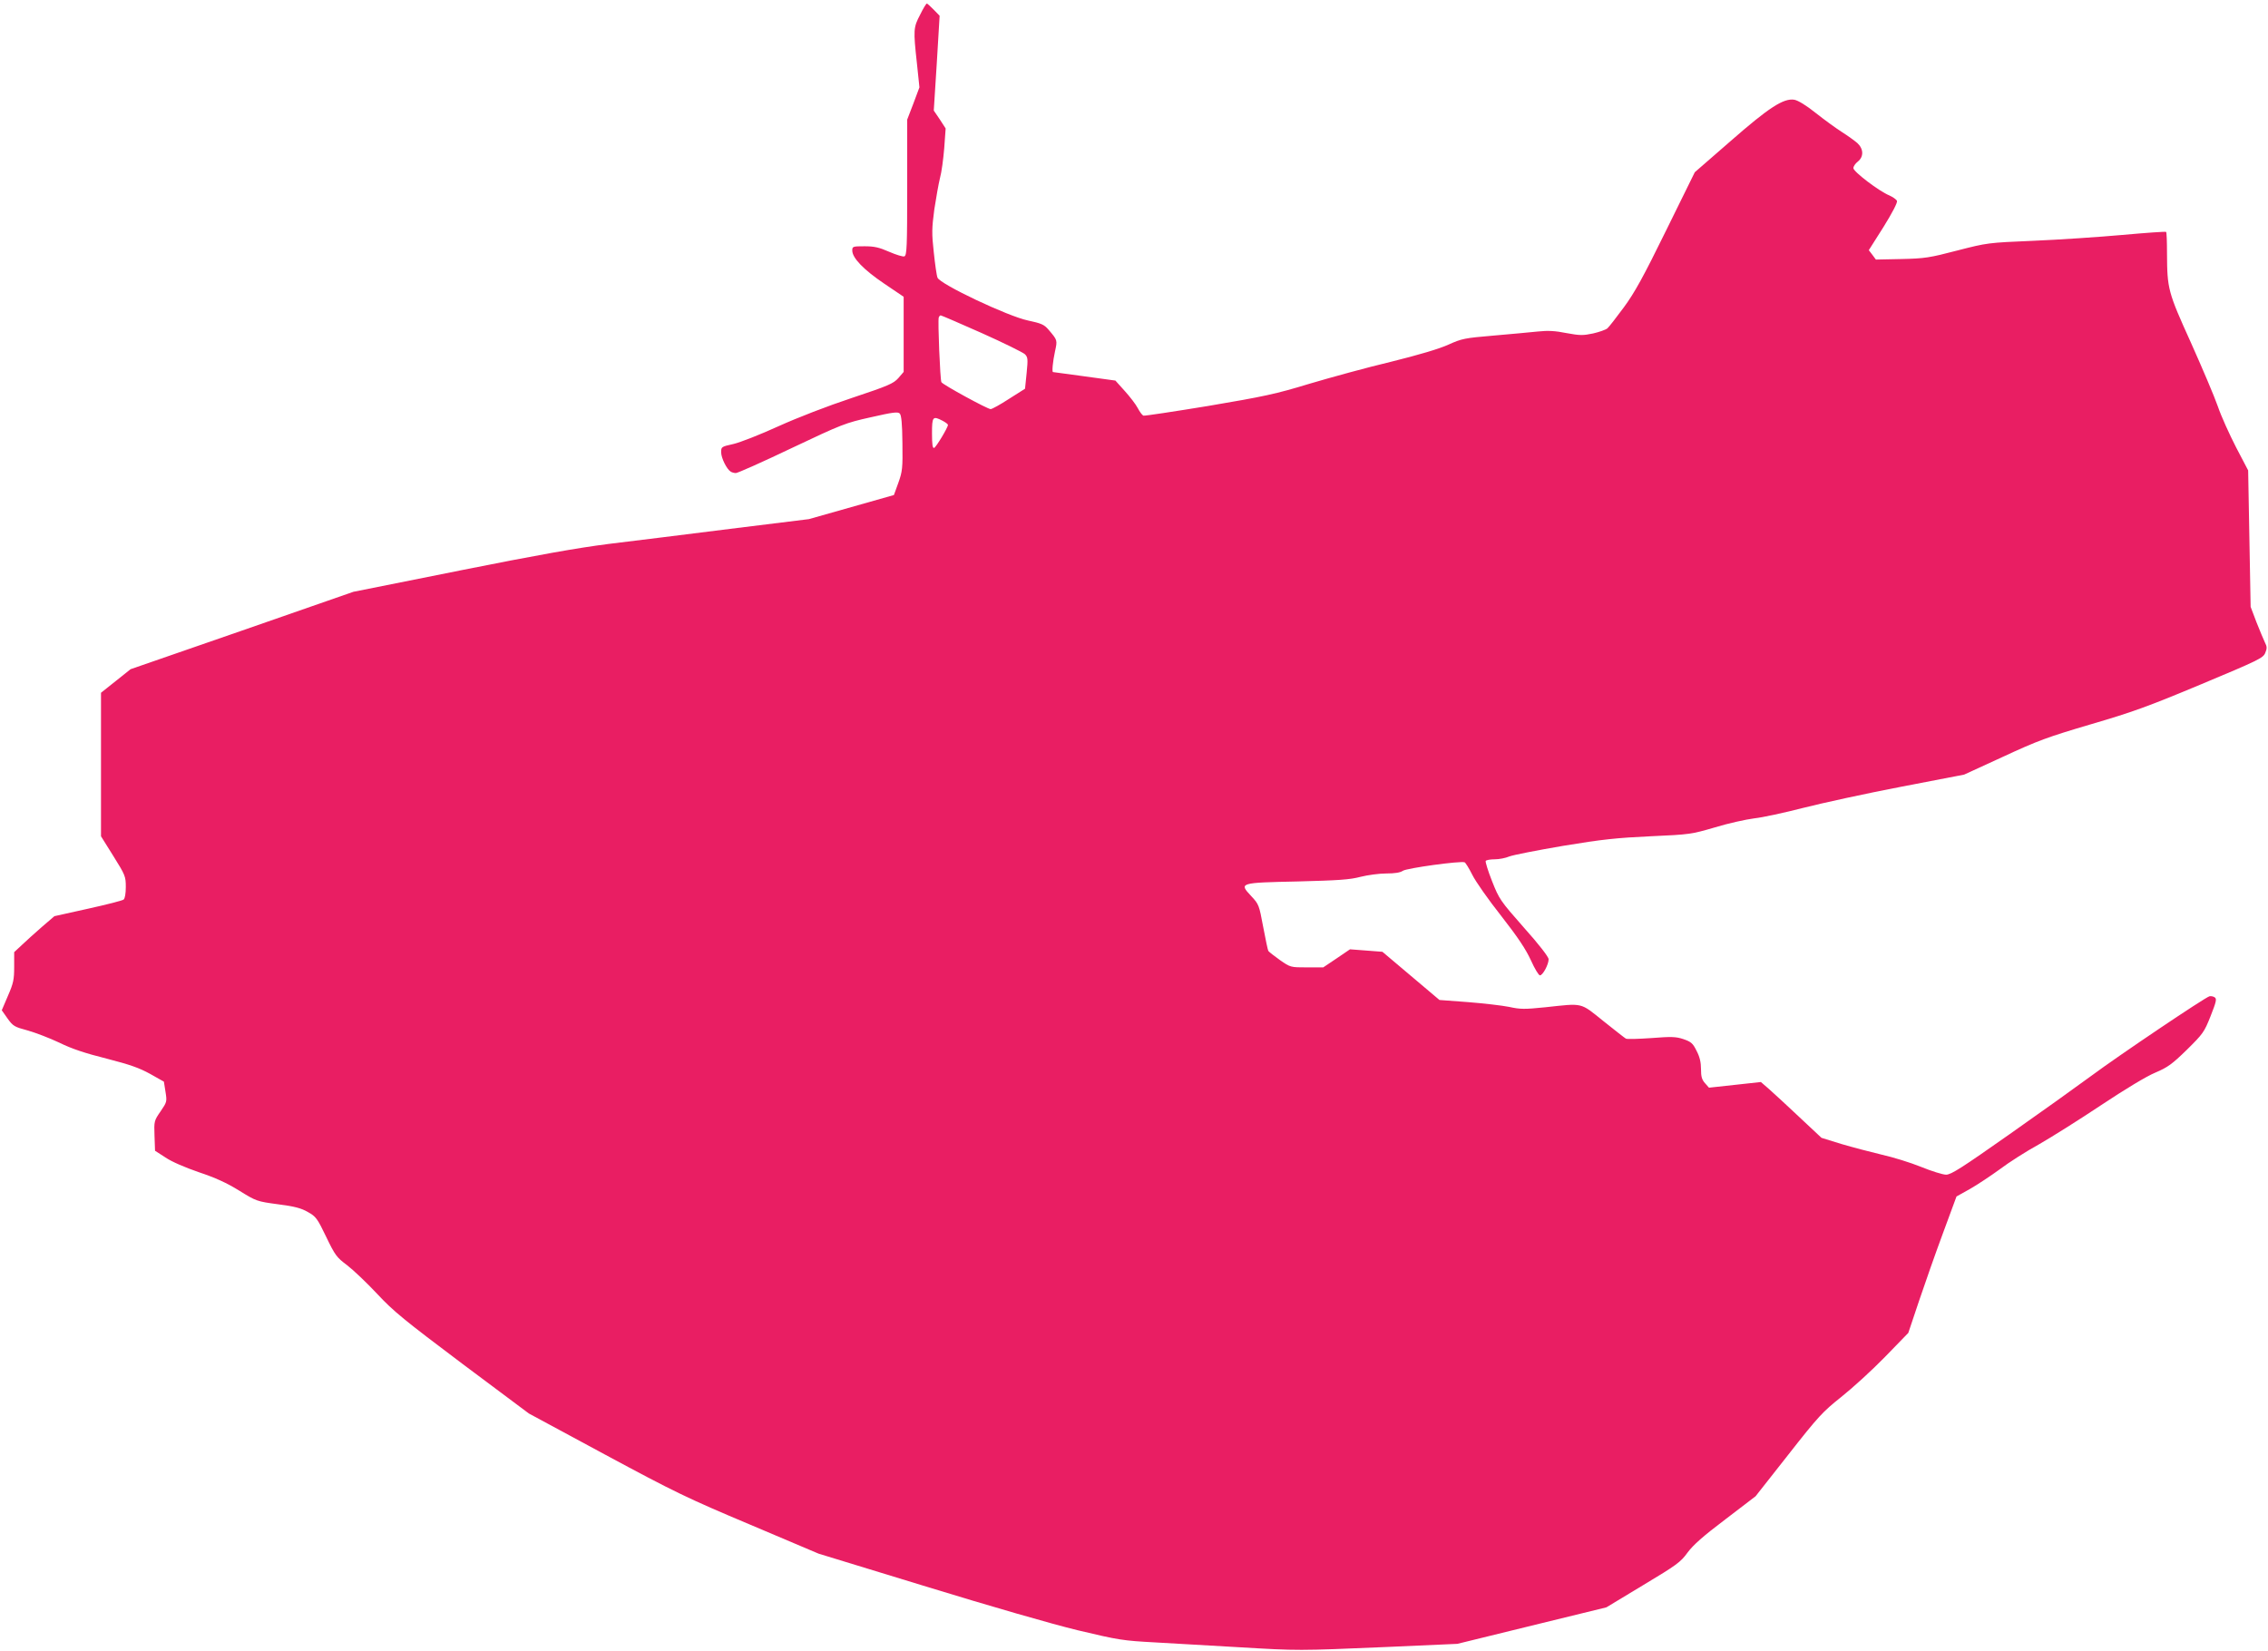
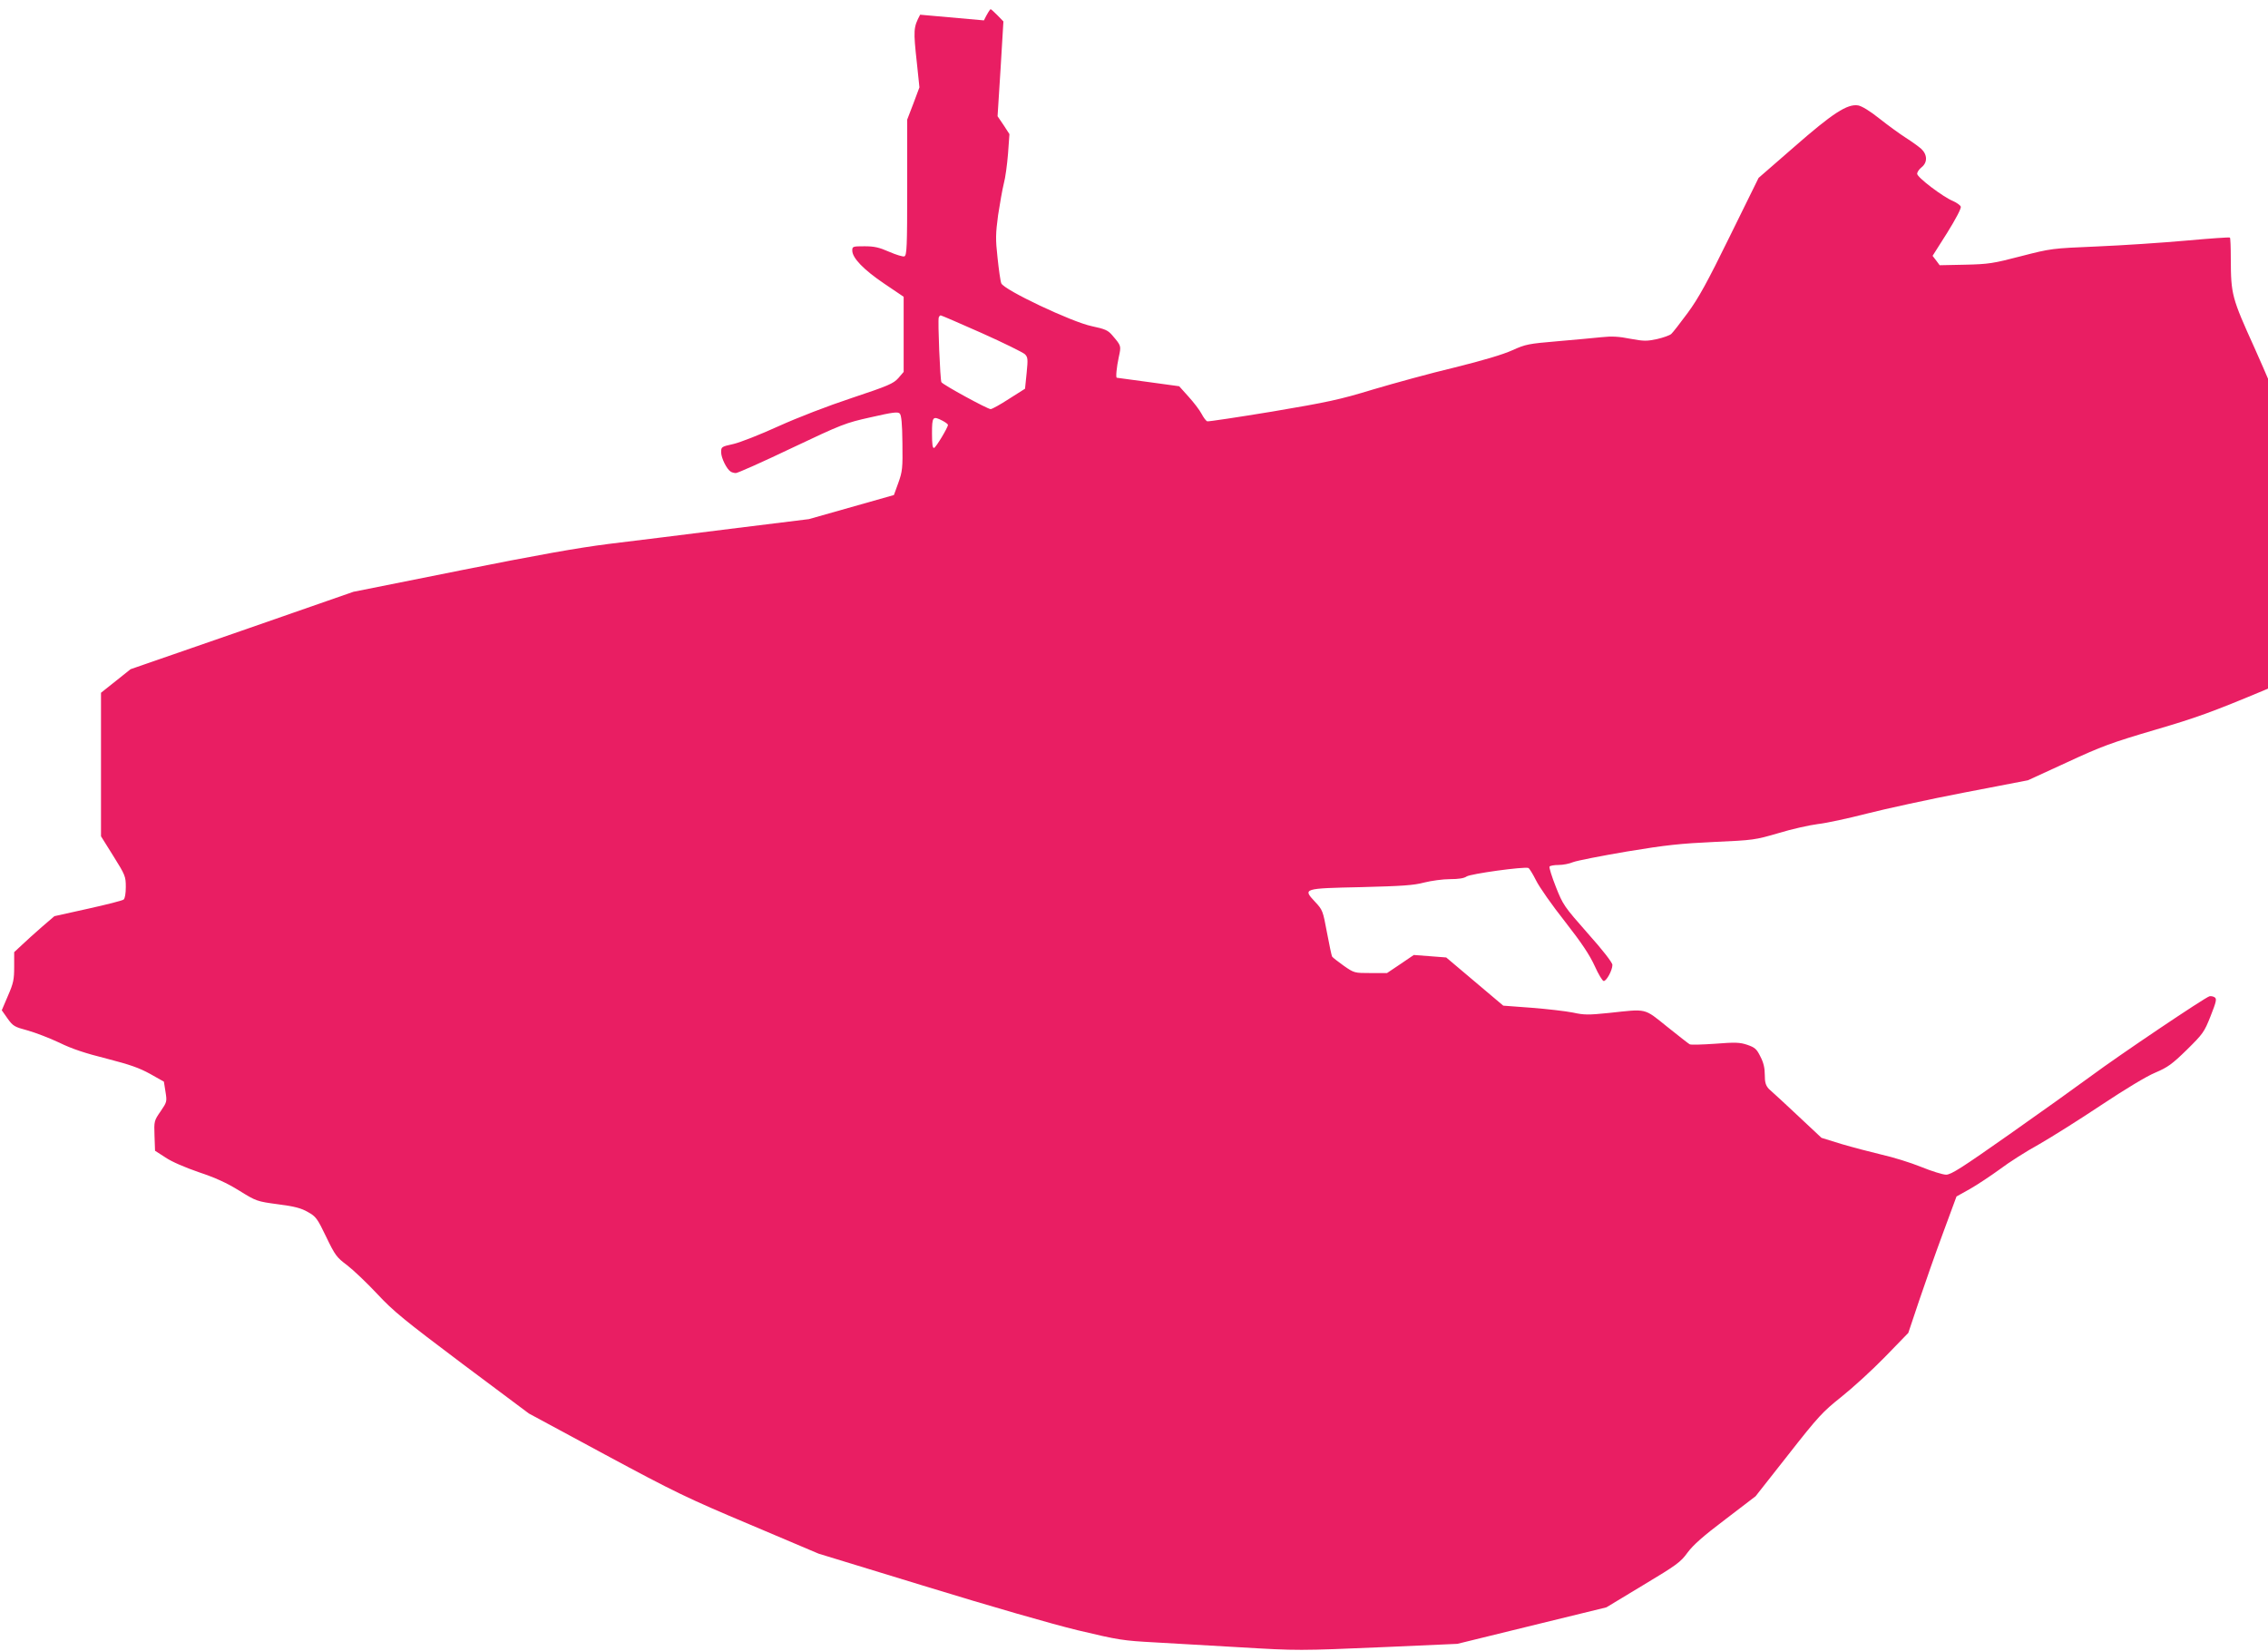
<svg xmlns="http://www.w3.org/2000/svg" version="1.0" width="1280pt" height="932pt" viewBox="0 0 1280 932" preserveAspectRatio="xMidYMid meet">
  <g transform="translate(0,932) scale(0.1,-0.1)" fill="#e91e63" stroke="none">
-     <path d="M5193 9237 c-38 -72 -39 -85 -18 -276 l14 -134 -34 -91 -35 -91 0 -383 c0 -336 -2 -383 -16 -389 -8 -3 -47 9 -86 26 -57 25 -84 31 -139 31 -66 0 -69 -1 -69 -24 0 -42 64 -108 179 -186 l111 -75 0 -212 0 -212 -30 -35 c-28 -31 -55 -43 -262 -112 -136 -45 -307 -111 -415 -160 -101 -46 -215 -91 -254 -100 -68 -15 -69 -16 -69 -47 0 -31 31 -95 54 -109 6 -4 19 -8 29 -8 10 0 152 63 315 141 285 135 303 142 447 174 123 28 152 32 163 21 9 -9 14 -56 15 -167 2 -141 0 -160 -23 -224 l-25 -69 -240 -68 -240 -68 -445 -55 c-245 -31 -553 -69 -685 -85 -174 -22 -405 -63 -840 -150 l-600 -120 -629 -219 -629 -218 -84 -67 -83 -66 0 -405 0 -405 70 -112 c67 -107 70 -115 70 -174 0 -37 -5 -65 -12 -71 -7 -6 -98 -29 -202 -52 l-189 -42 -71 -61 c-39 -34 -90 -80 -113 -102 l-43 -40 0 -82 c0 -72 -4 -93 -35 -164 l-35 -82 33 -47 c31 -43 39 -47 113 -67 43 -12 124 -43 179 -69 71 -35 147 -60 267 -90 132 -34 183 -52 245 -86 l78 -44 9 -57 c9 -56 8 -58 -28 -111 -36 -52 -37 -55 -34 -137 l3 -85 59 -38 c35 -24 110 -56 188 -83 93 -31 157 -60 228 -104 97 -60 100 -61 219 -77 94 -12 131 -22 169 -44 45 -25 53 -36 103 -140 50 -104 59 -116 118 -160 35 -27 111 -99 169 -161 92 -99 154 -149 481 -395 l376 -281 430 -232 c394 -212 462 -245 818 -395 l387 -164 608 -186 c365 -112 705 -210 853 -246 235 -56 256 -59 440 -69 107 -6 318 -18 469 -27 339 -20 335 -20 830 1 l405 18 420 103 421 103 207 125 c190 114 212 130 251 184 32 43 88 93 214 188 l170 130 185 235 c170 217 194 242 298 325 63 50 174 151 247 226 l132 136 60 179 c33 98 94 272 136 385 l76 206 77 43 c42 24 117 74 168 111 50 38 149 101 220 140 70 40 229 140 352 222 134 89 256 163 305 183 70 30 94 47 178 129 91 90 98 99 134 190 32 81 36 98 23 106 -7 5 -21 8 -29 6 -25 -6 -515 -336 -667 -449 -76 -56 -284 -205 -462 -330 -269 -189 -329 -228 -358 -228 -18 0 -82 20 -141 44 -59 24 -159 55 -222 69 -63 15 -166 42 -227 60 l-113 35 -126 118 c-70 66 -147 137 -171 158 l-45 39 -146 -16 -147 -16 -22 25 c-18 20 -23 37 -23 80 0 38 -7 69 -25 103 -21 43 -31 51 -74 66 -42 14 -67 15 -182 6 -73 -5 -137 -7 -143 -3 -6 3 -63 48 -127 99 -133 107 -112 101 -327 78 -118 -12 -141 -12 -205 2 -40 8 -144 20 -232 27 l-161 12 -161 136 -161 136 -91 7 -92 7 -75 -51 -76 -51 -92 0 c-92 0 -93 0 -152 41 -32 23 -62 46 -66 52 -3 5 -16 67 -29 136 -23 123 -24 127 -68 174 -69 74 -68 75 264 82 229 6 293 10 353 26 40 10 105 19 145 19 49 0 80 5 94 15 21 15 325 57 349 48 5 -2 25 -34 43 -70 18 -37 91 -141 163 -232 96 -123 139 -188 168 -251 21 -47 44 -85 51 -85 16 0 49 61 49 91 0 13 -54 83 -139 178 -134 152 -140 161 -180 262 -23 58 -39 110 -36 115 4 5 26 9 51 9 25 0 61 7 82 16 20 8 157 35 304 60 223 37 303 45 493 54 222 10 229 11 363 50 75 23 175 45 222 51 47 5 171 32 276 59 106 27 353 81 551 119 l358 69 220 101 c196 91 251 111 495 183 236 69 324 101 623 226 323 135 349 148 361 176 11 26 11 36 -1 59 -8 16 -29 68 -48 115 l-33 87 -7 385 -7 385 -68 130 c-37 72 -84 175 -103 231 -19 55 -88 217 -152 360 -130 287 -134 303 -135 505 0 64 -2 118 -5 120 -2 3 -114 -5 -247 -17 -134 -12 -359 -27 -502 -33 -257 -11 -259 -11 -430 -55 -157 -41 -183 -45 -315 -48 l-144 -3 -20 27 -20 26 83 131 c49 79 80 138 76 147 -3 8 -23 22 -43 31 -57 23 -203 134 -203 154 0 10 11 26 25 37 34 27 33 71 -2 104 -16 14 -55 42 -88 63 -33 21 -99 69 -147 107 -55 44 -100 71 -121 75 -61 10 -144 -44 -362 -235 l-200 -174 -162 -329 c-128 -261 -177 -350 -238 -433 -42 -57 -84 -111 -93 -119 -9 -8 -46 -21 -81 -29 -57 -12 -74 -12 -150 2 -64 13 -106 15 -161 9 -41 -4 -154 -15 -250 -23 -164 -14 -180 -17 -255 -51 -53 -24 -164 -57 -325 -97 -135 -32 -342 -89 -460 -124 -190 -58 -257 -72 -570 -125 -195 -32 -360 -57 -367 -55 -7 3 -21 22 -32 43 -11 21 -44 64 -73 96 l-53 59 -175 24 c-96 13 -176 24 -177 24 -7 0 -1 61 11 116 14 65 15 63 -37 124 -24 28 -40 35 -115 51 -112 23 -497 205 -511 242 -5 12 -14 77 -21 143 -12 107 -11 136 3 242 10 65 24 145 32 177 9 32 19 108 24 169 l8 111 -33 51 -34 50 17 268 16 267 -33 34 c-19 19 -36 35 -39 35 -4 0 -21 -28 -38 -63z m348 -1797 c123 -55 232 -109 243 -119 17 -17 18 -27 10 -107 l-9 -88 -90 -57 c-49 -32 -96 -58 -104 -58 -16 -1 -269 137 -278 152 -7 12 -21 346 -15 365 2 6 7 12 11 12 4 0 108 -45 232 -100z m-221 -495 c17 -9 30 -19 30 -23 0 -15 -67 -126 -78 -130 -9 -3 -12 20 -12 82 0 95 4 100 60 71z" />
+     <path d="M5193 9237 c-38 -72 -39 -85 -18 -276 l14 -134 -34 -91 -35 -91 0 -383 c0 -336 -2 -383 -16 -389 -8 -3 -47 9 -86 26 -57 25 -84 31 -139 31 -66 0 -69 -1 -69 -24 0 -42 64 -108 179 -186 l111 -75 0 -212 0 -212 -30 -35 c-28 -31 -55 -43 -262 -112 -136 -45 -307 -111 -415 -160 -101 -46 -215 -91 -254 -100 -68 -15 -69 -16 -69 -47 0 -31 31 -95 54 -109 6 -4 19 -8 29 -8 10 0 152 63 315 141 285 135 303 142 447 174 123 28 152 32 163 21 9 -9 14 -56 15 -167 2 -141 0 -160 -23 -224 l-25 -69 -240 -68 -240 -68 -445 -55 c-245 -31 -553 -69 -685 -85 -174 -22 -405 -63 -840 -150 l-600 -120 -629 -219 -629 -218 -84 -67 -83 -66 0 -405 0 -405 70 -112 c67 -107 70 -115 70 -174 0 -37 -5 -65 -12 -71 -7 -6 -98 -29 -202 -52 l-189 -42 -71 -61 c-39 -34 -90 -80 -113 -102 l-43 -40 0 -82 c0 -72 -4 -93 -35 -164 l-35 -82 33 -47 c31 -43 39 -47 113 -67 43 -12 124 -43 179 -69 71 -35 147 -60 267 -90 132 -34 183 -52 245 -86 l78 -44 9 -57 c9 -56 8 -58 -28 -111 -36 -52 -37 -55 -34 -137 l3 -85 59 -38 c35 -24 110 -56 188 -83 93 -31 157 -60 228 -104 97 -60 100 -61 219 -77 94 -12 131 -22 169 -44 45 -25 53 -36 103 -140 50 -104 59 -116 118 -160 35 -27 111 -99 169 -161 92 -99 154 -149 481 -395 l376 -281 430 -232 c394 -212 462 -245 818 -395 l387 -164 608 -186 c365 -112 705 -210 853 -246 235 -56 256 -59 440 -69 107 -6 318 -18 469 -27 339 -20 335 -20 830 1 l405 18 420 103 421 103 207 125 c190 114 212 130 251 184 32 43 88 93 214 188 l170 130 185 235 c170 217 194 242 298 325 63 50 174 151 247 226 l132 136 60 179 c33 98 94 272 136 385 l76 206 77 43 c42 24 117 74 168 111 50 38 149 101 220 140 70 40 229 140 352 222 134 89 256 163 305 183 70 30 94 47 178 129 91 90 98 99 134 190 32 81 36 98 23 106 -7 5 -21 8 -29 6 -25 -6 -515 -336 -667 -449 -76 -56 -284 -205 -462 -330 -269 -189 -329 -228 -358 -228 -18 0 -82 20 -141 44 -59 24 -159 55 -222 69 -63 15 -166 42 -227 60 l-113 35 -126 118 c-70 66 -147 137 -171 158 c-18 20 -23 37 -23 80 0 38 -7 69 -25 103 -21 43 -31 51 -74 66 -42 14 -67 15 -182 6 -73 -5 -137 -7 -143 -3 -6 3 -63 48 -127 99 -133 107 -112 101 -327 78 -118 -12 -141 -12 -205 2 -40 8 -144 20 -232 27 l-161 12 -161 136 -161 136 -91 7 -92 7 -75 -51 -76 -51 -92 0 c-92 0 -93 0 -152 41 -32 23 -62 46 -66 52 -3 5 -16 67 -29 136 -23 123 -24 127 -68 174 -69 74 -68 75 264 82 229 6 293 10 353 26 40 10 105 19 145 19 49 0 80 5 94 15 21 15 325 57 349 48 5 -2 25 -34 43 -70 18 -37 91 -141 163 -232 96 -123 139 -188 168 -251 21 -47 44 -85 51 -85 16 0 49 61 49 91 0 13 -54 83 -139 178 -134 152 -140 161 -180 262 -23 58 -39 110 -36 115 4 5 26 9 51 9 25 0 61 7 82 16 20 8 157 35 304 60 223 37 303 45 493 54 222 10 229 11 363 50 75 23 175 45 222 51 47 5 171 32 276 59 106 27 353 81 551 119 l358 69 220 101 c196 91 251 111 495 183 236 69 324 101 623 226 323 135 349 148 361 176 11 26 11 36 -1 59 -8 16 -29 68 -48 115 l-33 87 -7 385 -7 385 -68 130 c-37 72 -84 175 -103 231 -19 55 -88 217 -152 360 -130 287 -134 303 -135 505 0 64 -2 118 -5 120 -2 3 -114 -5 -247 -17 -134 -12 -359 -27 -502 -33 -257 -11 -259 -11 -430 -55 -157 -41 -183 -45 -315 -48 l-144 -3 -20 27 -20 26 83 131 c49 79 80 138 76 147 -3 8 -23 22 -43 31 -57 23 -203 134 -203 154 0 10 11 26 25 37 34 27 33 71 -2 104 -16 14 -55 42 -88 63 -33 21 -99 69 -147 107 -55 44 -100 71 -121 75 -61 10 -144 -44 -362 -235 l-200 -174 -162 -329 c-128 -261 -177 -350 -238 -433 -42 -57 -84 -111 -93 -119 -9 -8 -46 -21 -81 -29 -57 -12 -74 -12 -150 2 -64 13 -106 15 -161 9 -41 -4 -154 -15 -250 -23 -164 -14 -180 -17 -255 -51 -53 -24 -164 -57 -325 -97 -135 -32 -342 -89 -460 -124 -190 -58 -257 -72 -570 -125 -195 -32 -360 -57 -367 -55 -7 3 -21 22 -32 43 -11 21 -44 64 -73 96 l-53 59 -175 24 c-96 13 -176 24 -177 24 -7 0 -1 61 11 116 14 65 15 63 -37 124 -24 28 -40 35 -115 51 -112 23 -497 205 -511 242 -5 12 -14 77 -21 143 -12 107 -11 136 3 242 10 65 24 145 32 177 9 32 19 108 24 169 l8 111 -33 51 -34 50 17 268 16 267 -33 34 c-19 19 -36 35 -39 35 -4 0 -21 -28 -38 -63z m348 -1797 c123 -55 232 -109 243 -119 17 -17 18 -27 10 -107 l-9 -88 -90 -57 c-49 -32 -96 -58 -104 -58 -16 -1 -269 137 -278 152 -7 12 -21 346 -15 365 2 6 7 12 11 12 4 0 108 -45 232 -100z m-221 -495 c17 -9 30 -19 30 -23 0 -15 -67 -126 -78 -130 -9 -3 -12 20 -12 82 0 95 4 100 60 71z" />
  </g>
</svg>